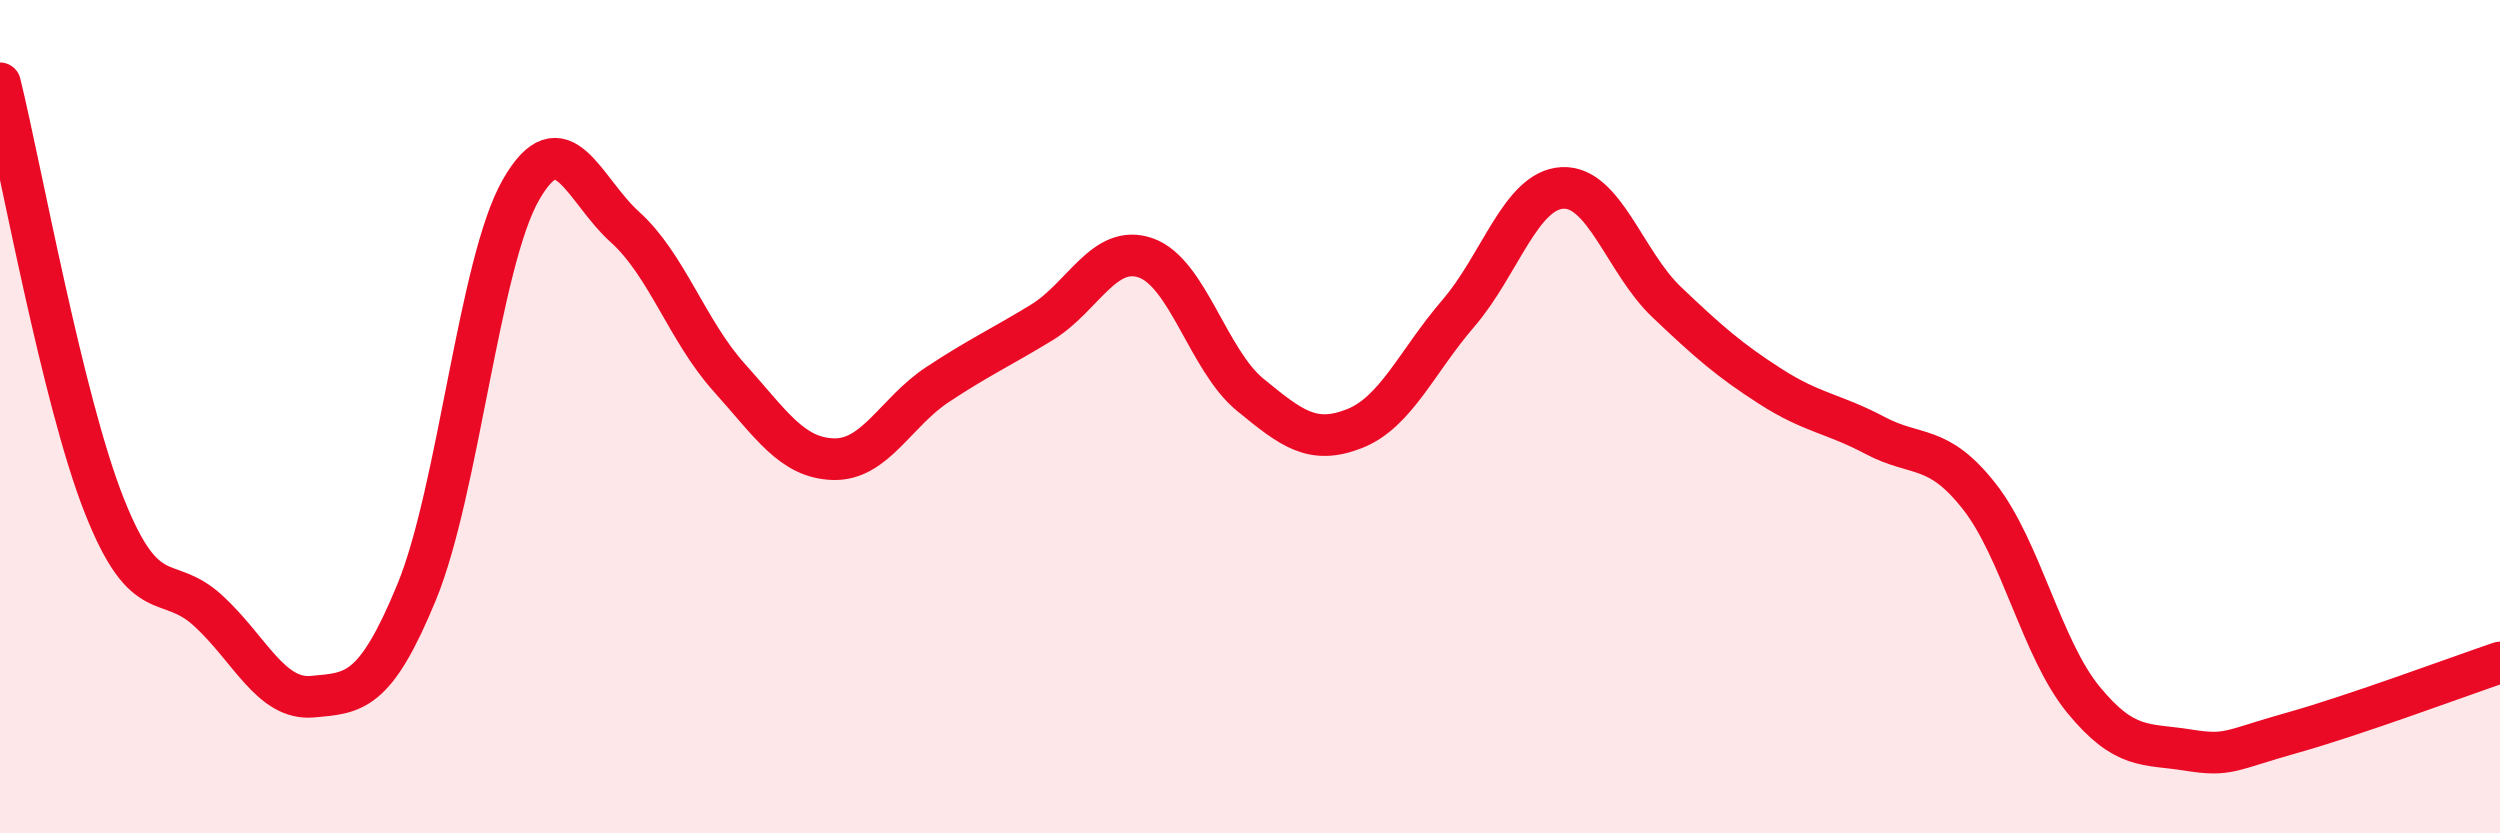
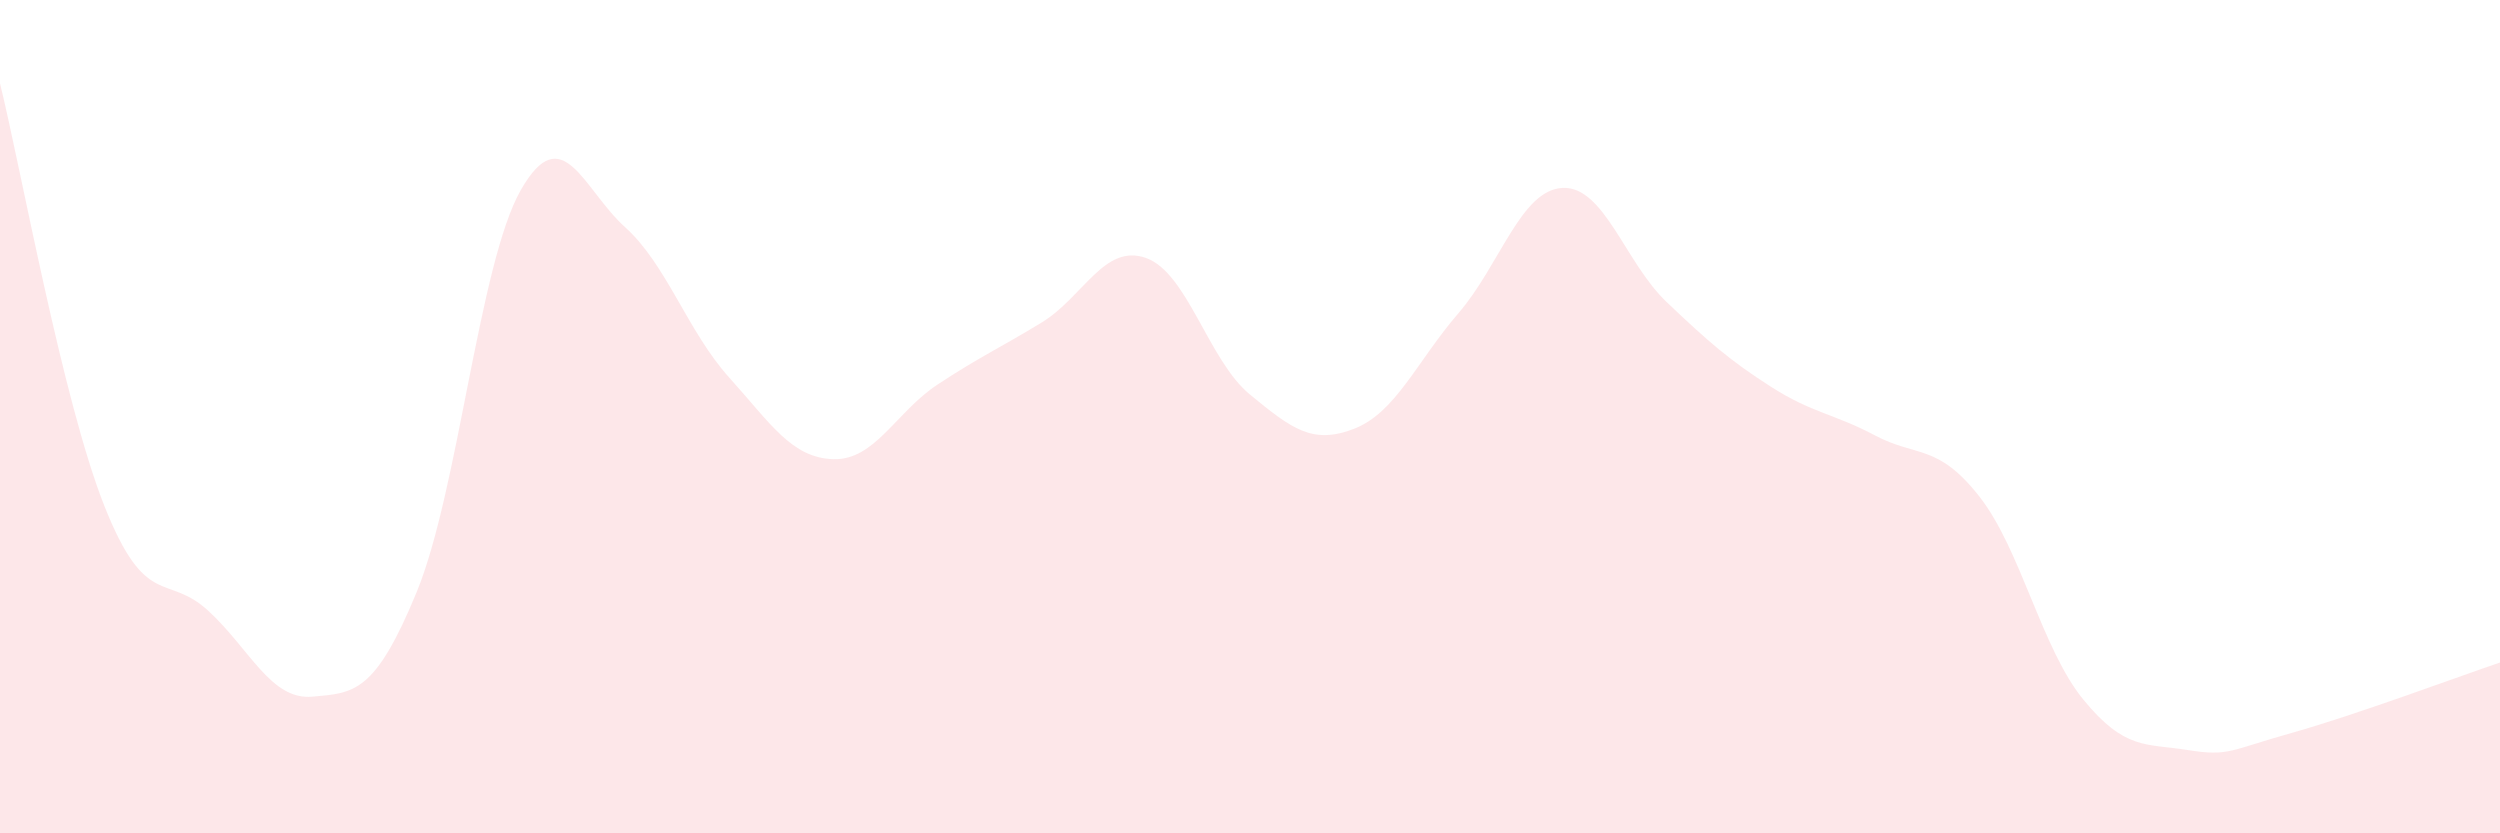
<svg xmlns="http://www.w3.org/2000/svg" width="60" height="20" viewBox="0 0 60 20">
  <path d="M 0,2 C 0.5,4.03 1.5,9.6 2.5,12.13 C 3.5,14.66 4,13.74 5,14.66 C 6,15.58 6.5,16.81 7.5,16.72 C 8.5,16.63 9,16.64 10,14.21 C 11,11.78 11.5,6.31 12.5,4.56 C 13.5,2.81 14,4.55 15,5.45 C 16,6.35 16.5,7.95 17.5,9.06 C 18.5,10.17 19,10.99 20,11.02 C 21,11.05 21.5,9.89 22.5,9.23 C 23.5,8.57 24,8.35 25,7.74 C 26,7.13 26.5,5.84 27.5,6.19 C 28.5,6.54 29,8.65 30,9.47 C 31,10.29 31.5,10.68 32.5,10.29 C 33.5,9.9 34,8.68 35,7.52 C 36,6.36 36.5,4.56 37.5,4.51 C 38.5,4.46 39,6.3 40,7.25 C 41,8.2 41.5,8.64 42.5,9.28 C 43.5,9.92 44,9.92 45,10.45 C 46,10.98 46.5,10.64 47.5,11.91 C 48.5,13.18 49,15.57 50,16.79 C 51,18.01 51.5,17.84 52.5,18 C 53.5,18.16 53.5,18.01 55,17.59 C 56.5,17.17 59,16.24 60,15.9L60 20L0 20Z" fill="#EB0A25" opacity="0.1" stroke-linecap="round" stroke-linejoin="round" />
-   <path d="M 0,2 C 0.5,4.03 1.5,9.6 2.5,12.13 C 3.5,14.66 4,13.74 5,14.66 C 6,15.58 6.5,16.81 7.5,16.72 C 8.5,16.63 9,16.64 10,14.21 C 11,11.78 11.5,6.31 12.5,4.56 C 13.5,2.81 14,4.55 15,5.45 C 16,6.35 16.5,7.95 17.5,9.06 C 18.5,10.17 19,10.99 20,11.02 C 21,11.05 21.5,9.89 22.5,9.23 C 23.5,8.57 24,8.35 25,7.74 C 26,7.13 26.5,5.84 27.5,6.19 C 28.5,6.54 29,8.65 30,9.47 C 31,10.29 31.5,10.68 32.5,10.29 C 33.5,9.9 34,8.68 35,7.52 C 36,6.36 36.5,4.56 37.5,4.51 C 38.5,4.46 39,6.3 40,7.25 C 41,8.2 41.5,8.64 42.5,9.28 C 43.5,9.92 44,9.92 45,10.45 C 46,10.98 46.5,10.64 47.5,11.91 C 48.5,13.18 49,15.57 50,16.79 C 51,18.01 51.5,17.84 52.5,18 C 53.5,18.16 53.5,18.01 55,17.59 C 56.5,17.17 59,16.24 60,15.9" stroke="#EB0A25" stroke-width="1" fill="none" stroke-linecap="round" stroke-linejoin="round" />
</svg>